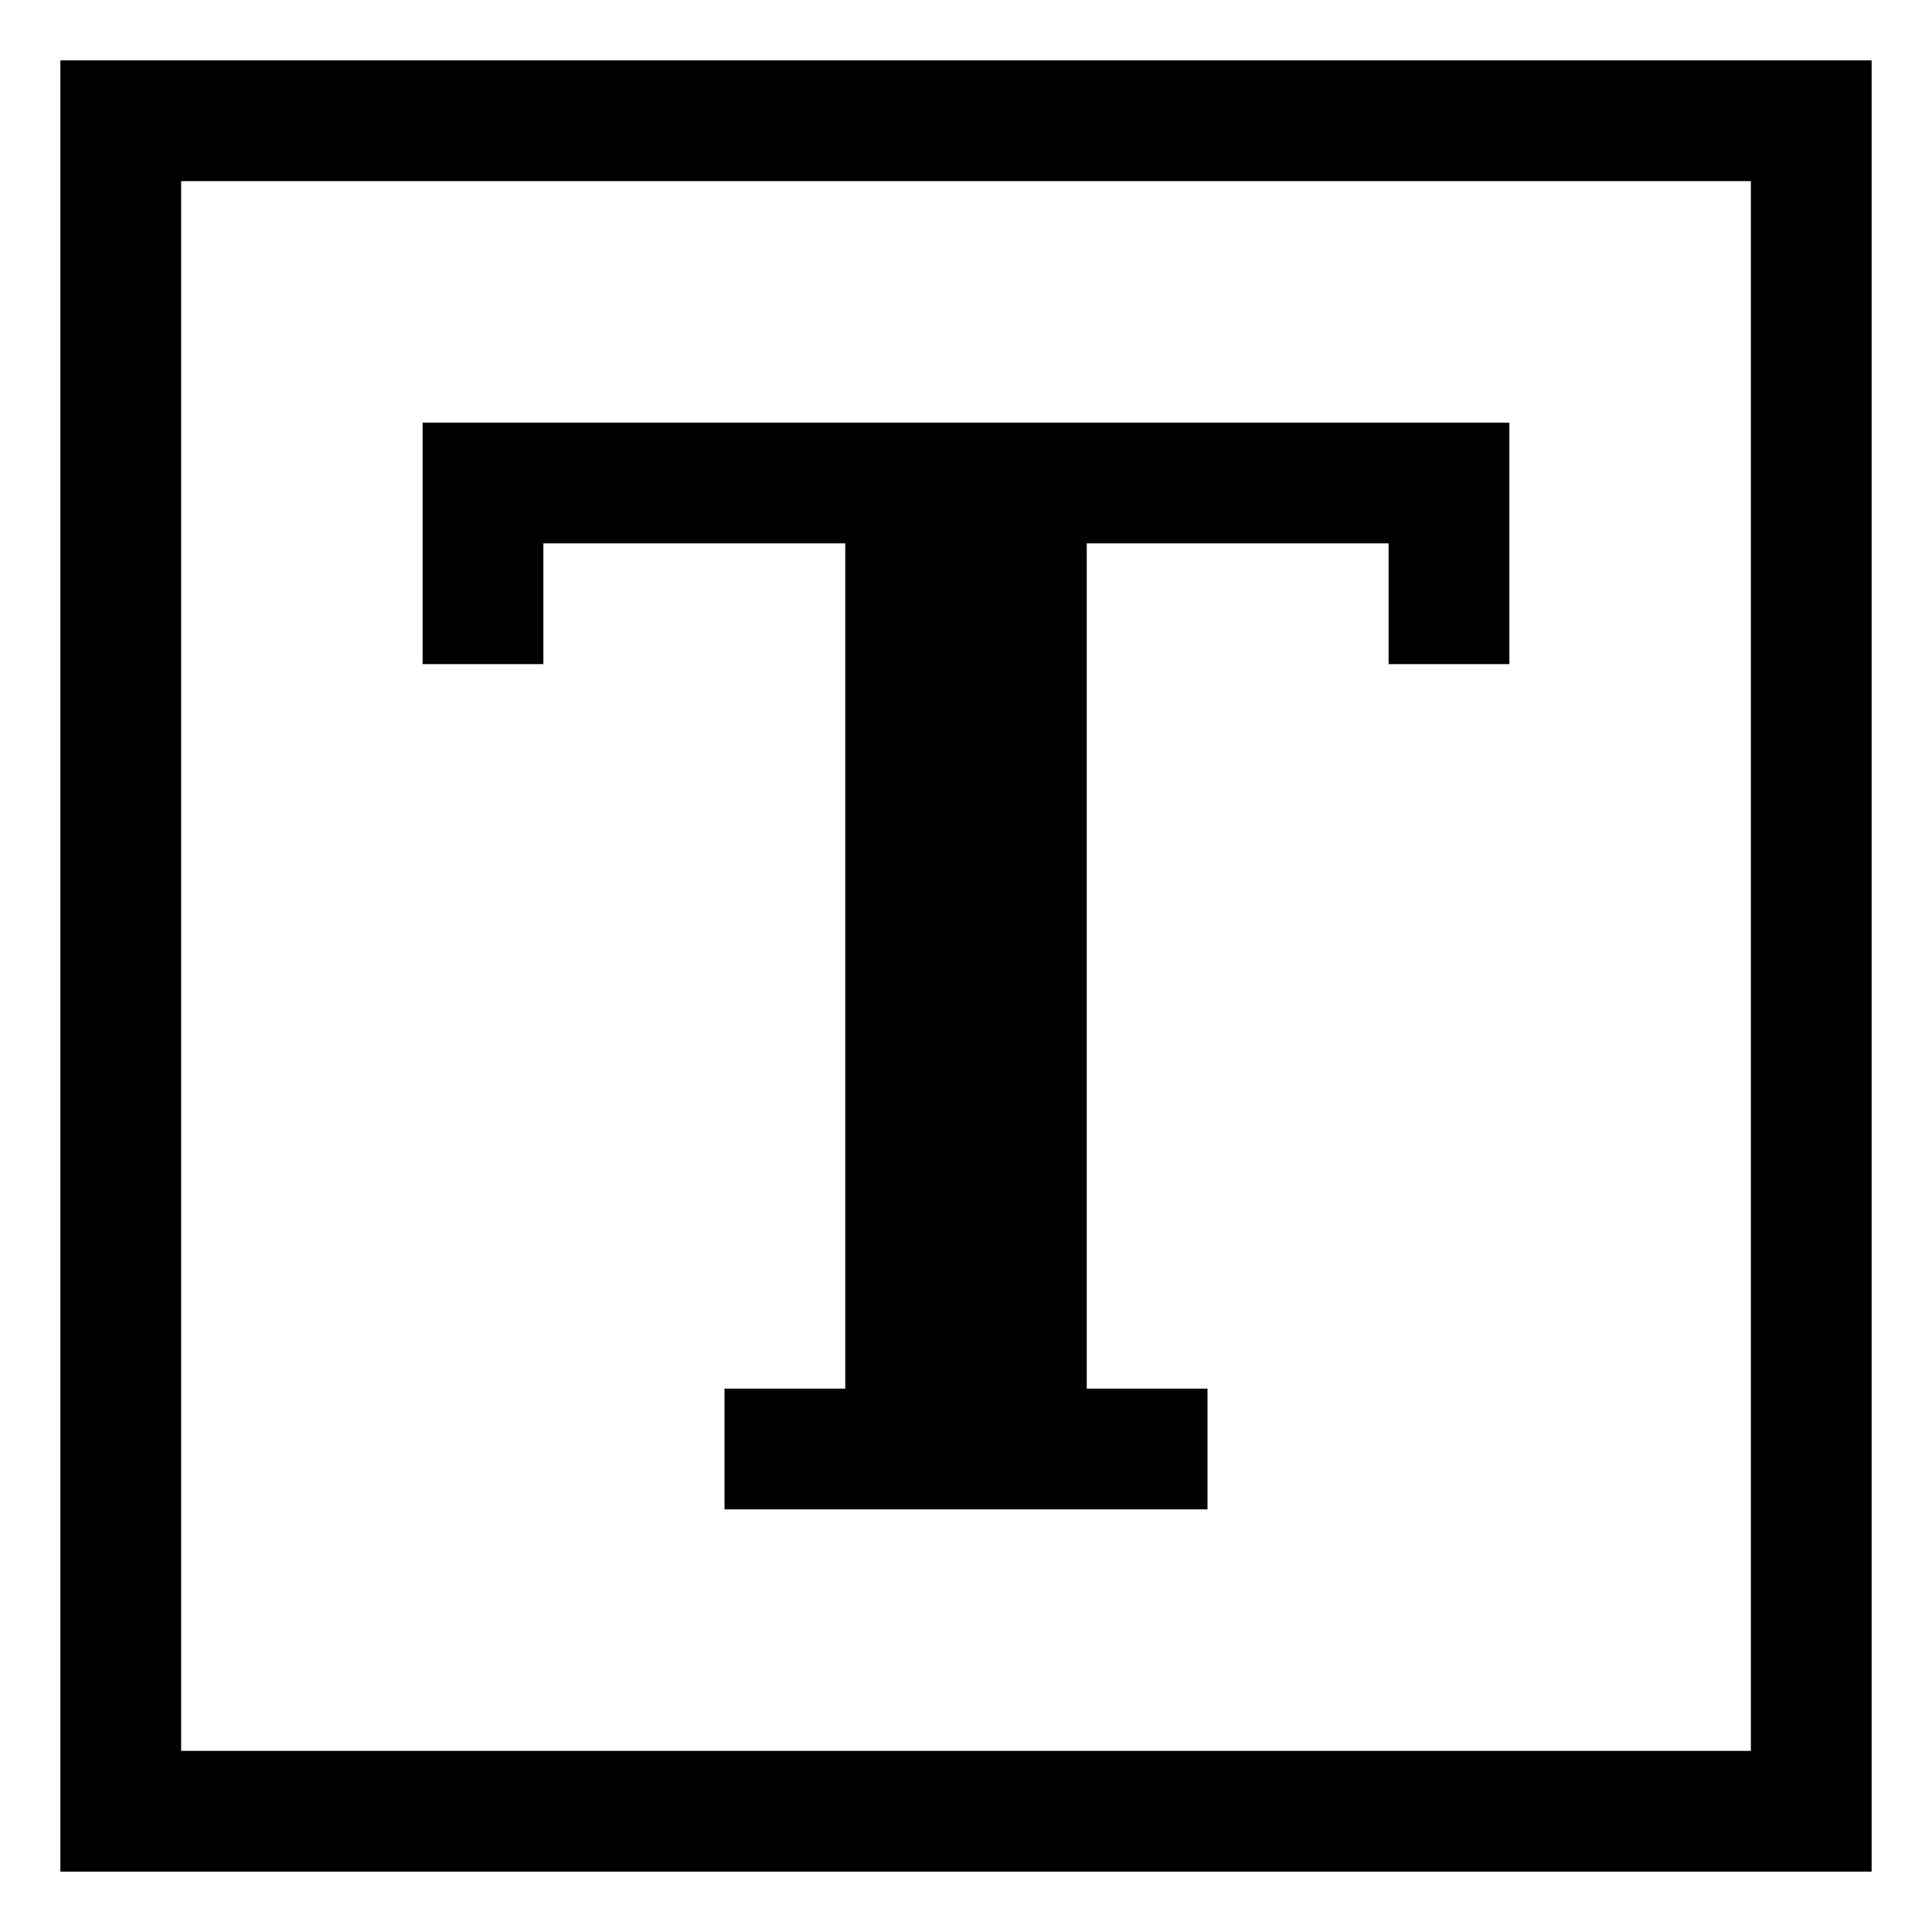
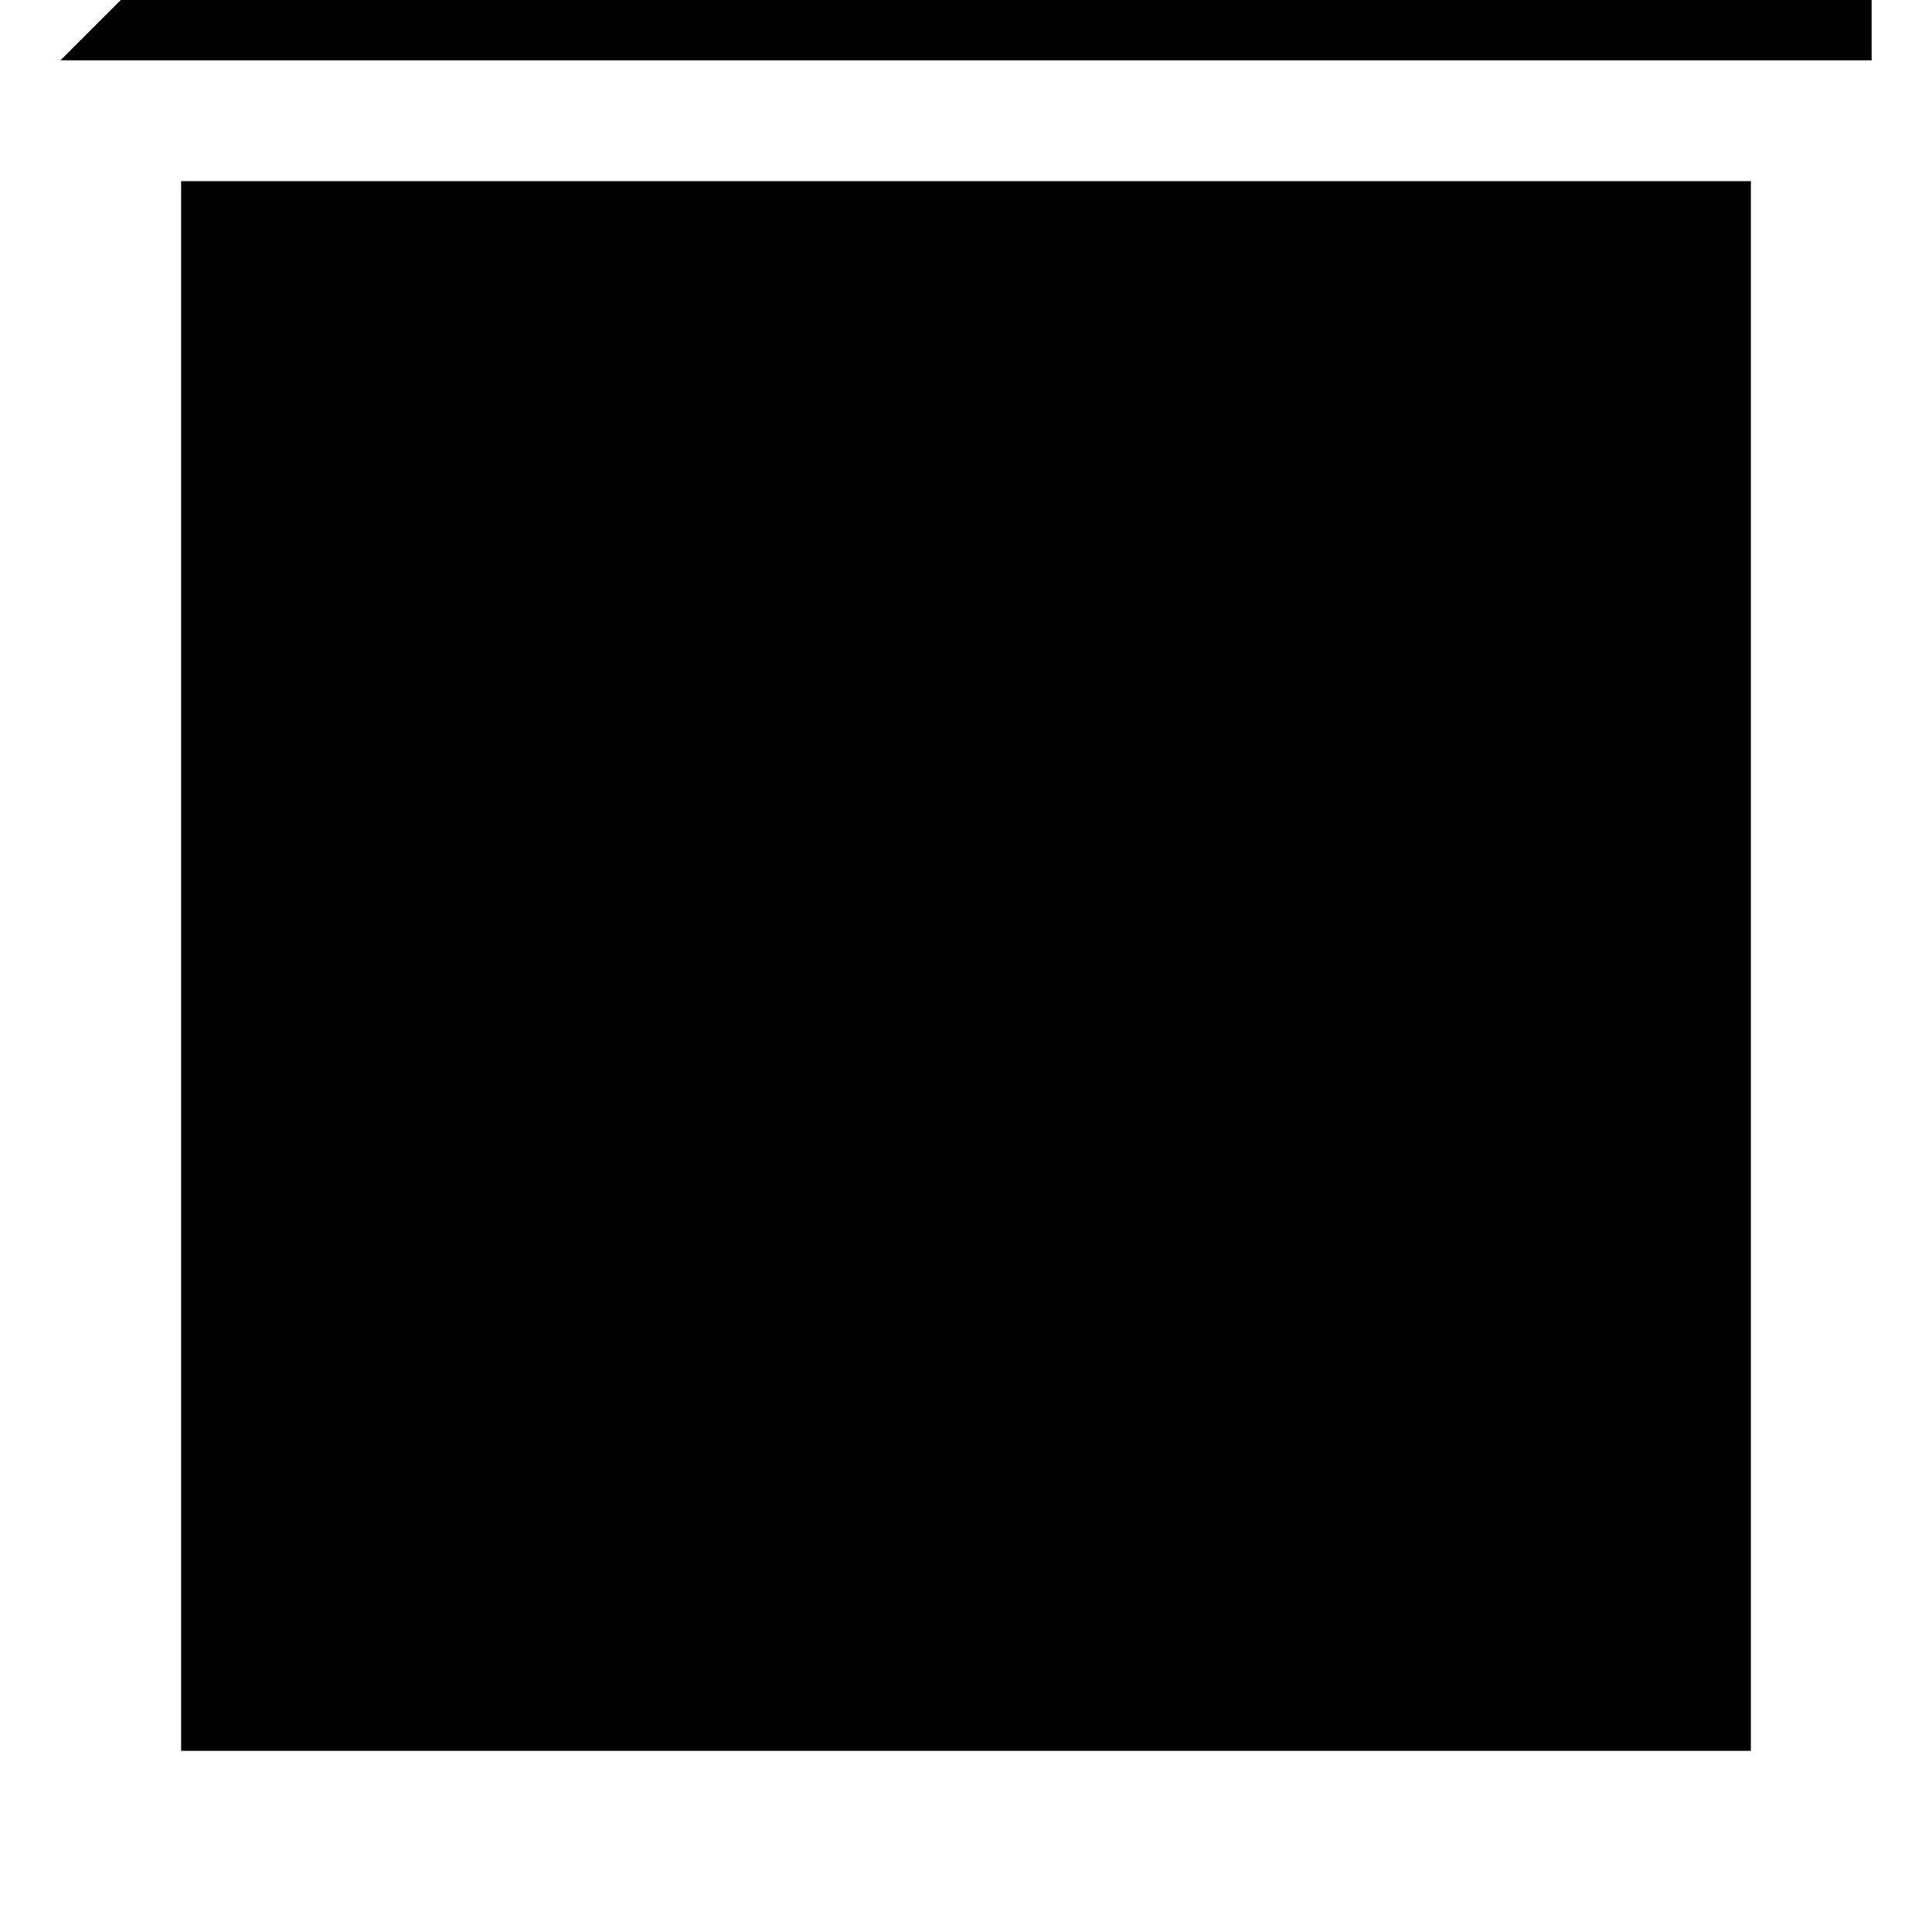
<svg xmlns="http://www.w3.org/2000/svg" version="1.1" width="24" height="24" viewBox="0 0 24 24">
  <title>text-square</title>
-   <path d="M0.75 0.75v22.5h22.5v-22.5zM21.75 21.75h-19.5v-19.5h19.5z" />
-   <path d="M6.75 6.75h3.75v10.5h-1.5v1.5h6v-1.5h-1.5v-10.5h3.75v1.5h1.5v-3h-13.5v3h1.5v-1.5z" />
+   <path d="M0.75 0.75h22.5v-22.5zM21.75 21.75h-19.5v-19.5h19.5z" />
</svg>